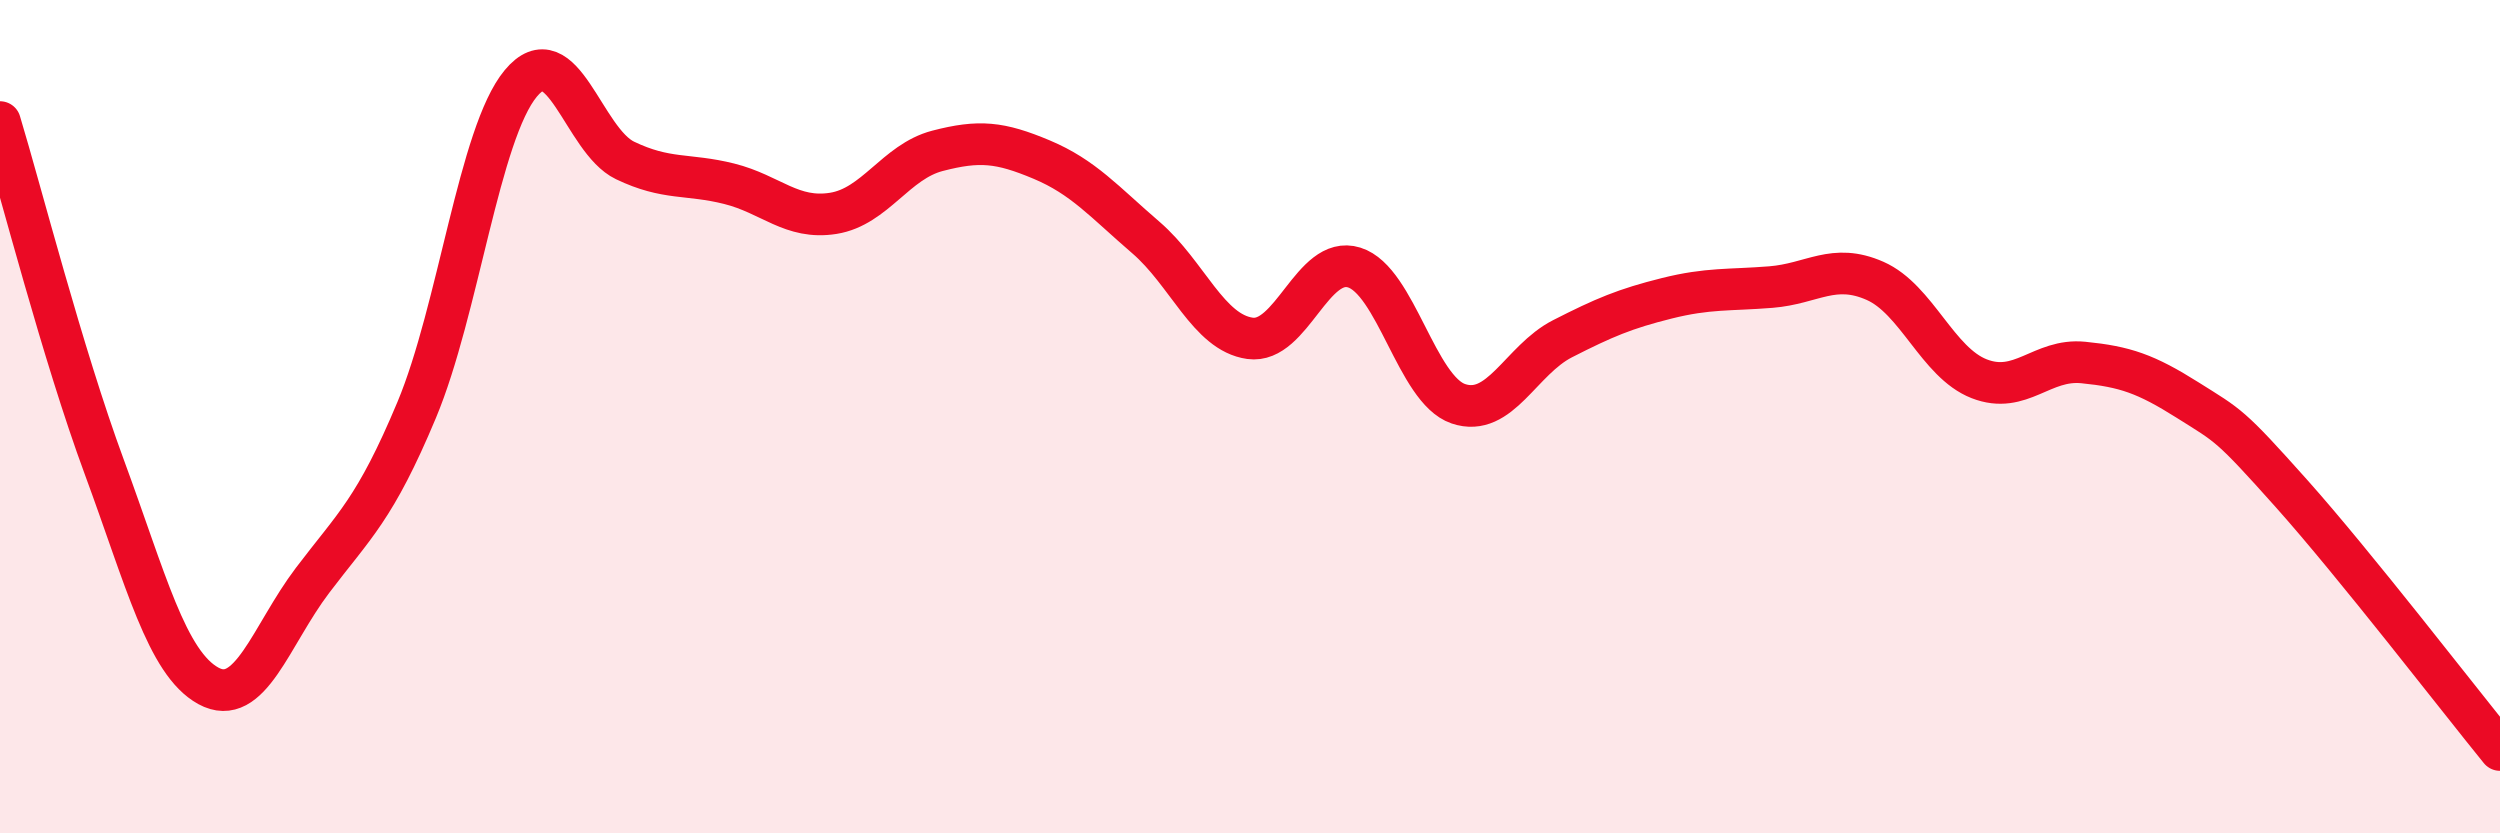
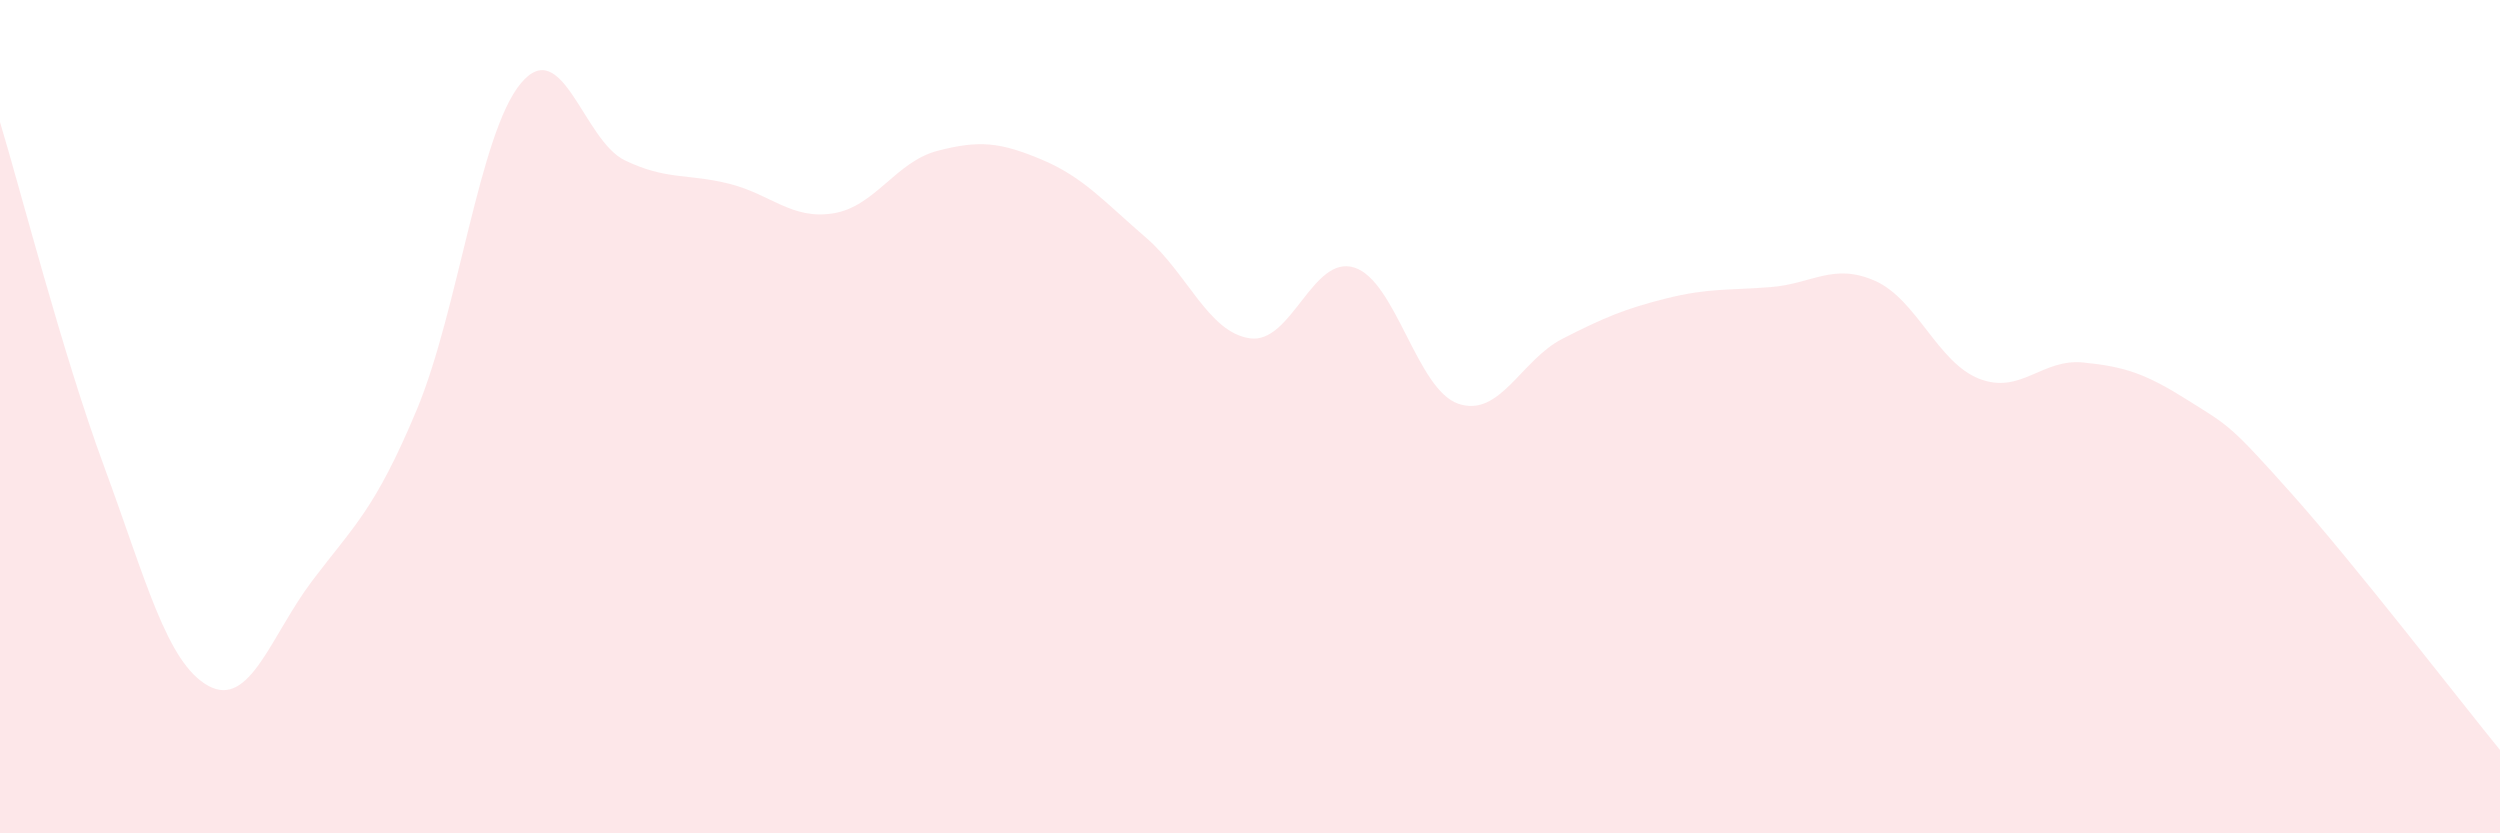
<svg xmlns="http://www.w3.org/2000/svg" width="60" height="20" viewBox="0 0 60 20">
  <path d="M 0,2.93 C 0.5,4.58 1.5,8.49 2.5,11.2 C 3.5,13.91 4,15.91 5,16.46 C 6,17.01 6.5,15.25 7.5,13.93 C 8.5,12.61 9,12.23 10,9.84 C 11,7.45 11.5,3.2 12.5,2 C 13.5,0.8 14,3.37 15,3.85 C 16,4.33 16.5,4.16 17.5,4.41 C 18.5,4.66 19,5.28 20,5.12 C 21,4.96 21.5,3.88 22.5,3.62 C 23.5,3.36 24,3.41 25,3.83 C 26,4.25 26.5,4.84 27.5,5.7 C 28.5,6.56 29,7.98 30,8.12 C 31,8.26 31.5,6.11 32.5,6.42 C 33.5,6.73 34,9.35 35,9.69 C 36,10.03 36.5,8.64 37.5,8.13 C 38.5,7.62 39,7.41 40,7.16 C 41,6.91 41.5,6.97 42.5,6.89 C 43.5,6.81 44,6.3 45,6.74 C 46,7.18 46.5,8.7 47.5,9.09 C 48.5,9.48 49,8.6 50,8.7 C 51,8.8 51.5,8.97 52.5,9.6 C 53.5,10.23 53.5,10.17 55,11.85 C 56.5,13.53 59,16.77 60,18L60 20L0 20Z" fill="#EB0A25" opacity="0.1" stroke-linecap="round" stroke-linejoin="round" />
-   <path d="M 0,2.93 C 0.5,4.58 1.5,8.49 2.5,11.2 C 3.5,13.91 4,15.91 5,16.46 C 6,17.01 6.5,15.25 7.5,13.93 C 8.5,12.61 9,12.23 10,9.84 C 11,7.45 11.5,3.2 12.5,2 C 13.5,0.8 14,3.37 15,3.85 C 16,4.33 16.5,4.16 17.5,4.41 C 18.5,4.66 19,5.28 20,5.12 C 21,4.96 21.5,3.88 22.5,3.62 C 23.5,3.36 24,3.41 25,3.83 C 26,4.25 26.5,4.84 27.5,5.7 C 28.5,6.56 29,7.98 30,8.12 C 31,8.26 31.5,6.11 32.5,6.42 C 33.5,6.73 34,9.35 35,9.69 C 36,10.03 36.5,8.64 37.5,8.13 C 38.5,7.62 39,7.41 40,7.16 C 41,6.91 41.5,6.97 42.5,6.89 C 43.5,6.81 44,6.3 45,6.74 C 46,7.18 46.5,8.7 47.5,9.09 C 48.5,9.48 49,8.6 50,8.7 C 51,8.8 51.5,8.97 52.5,9.6 C 53.5,10.23 53.5,10.17 55,11.85 C 56.5,13.53 59,16.77 60,18" stroke="#EB0A25" stroke-width="1" fill="none" stroke-linecap="round" stroke-linejoin="round" />
</svg>